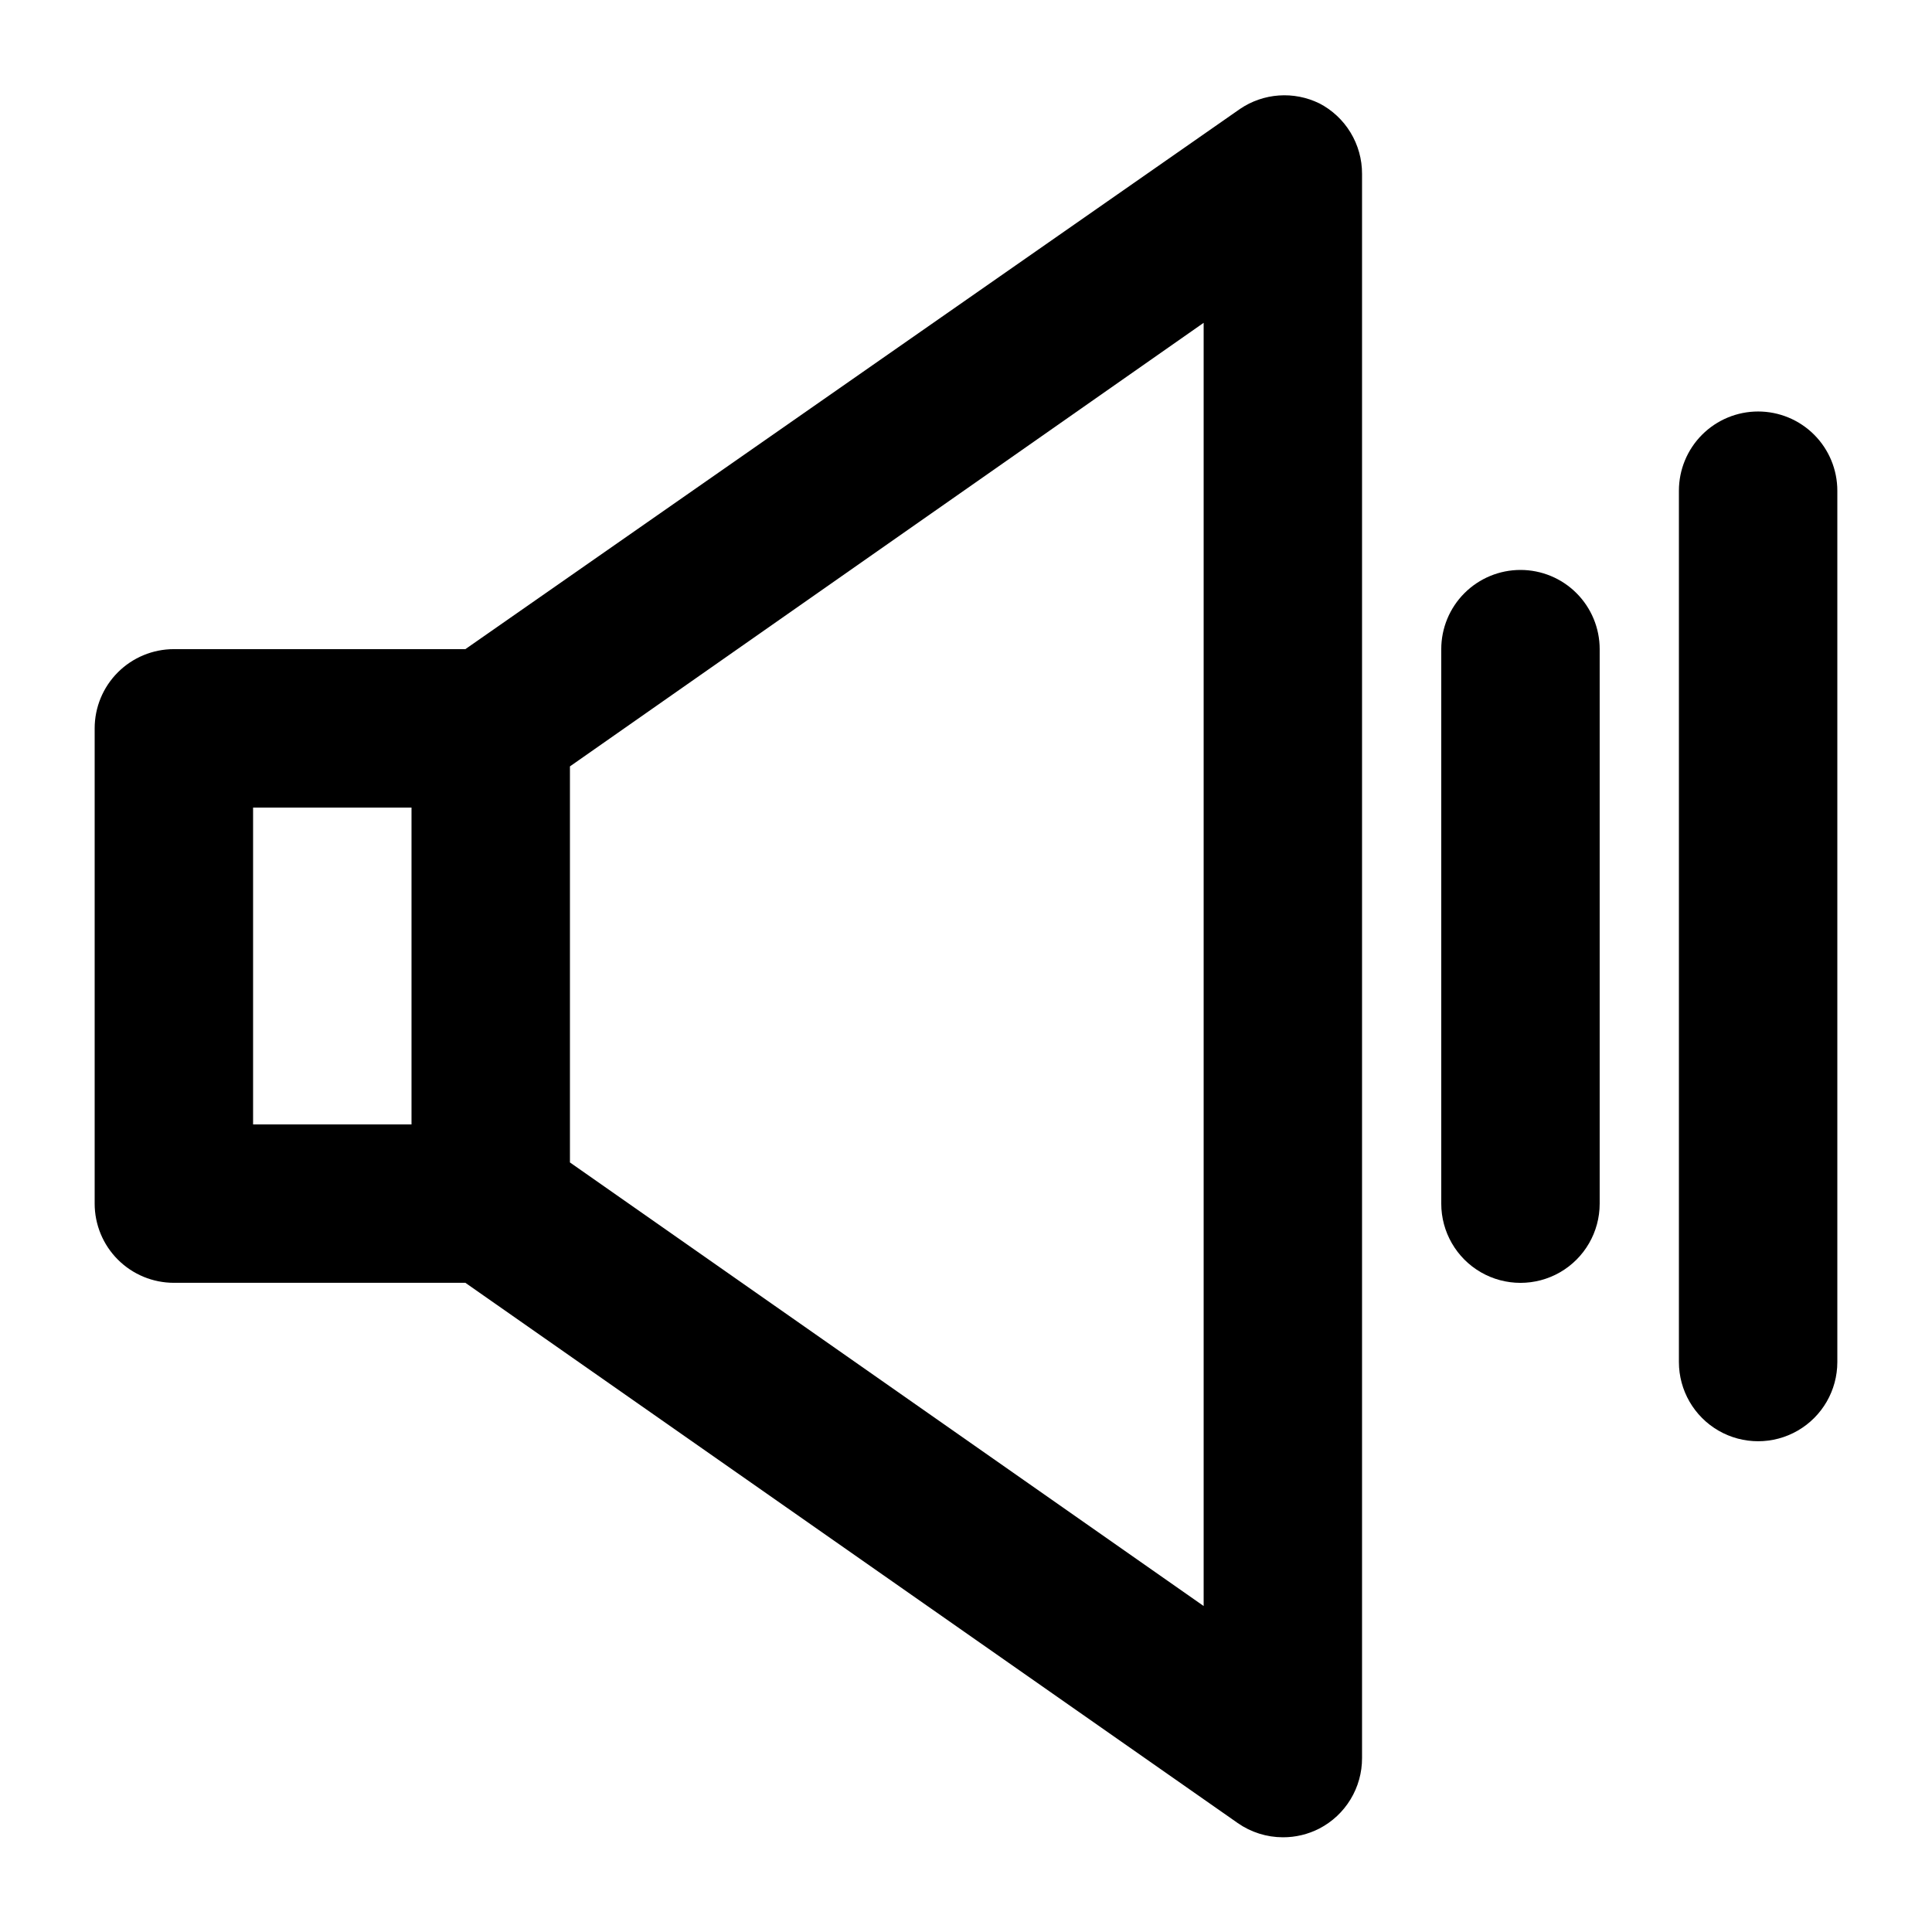
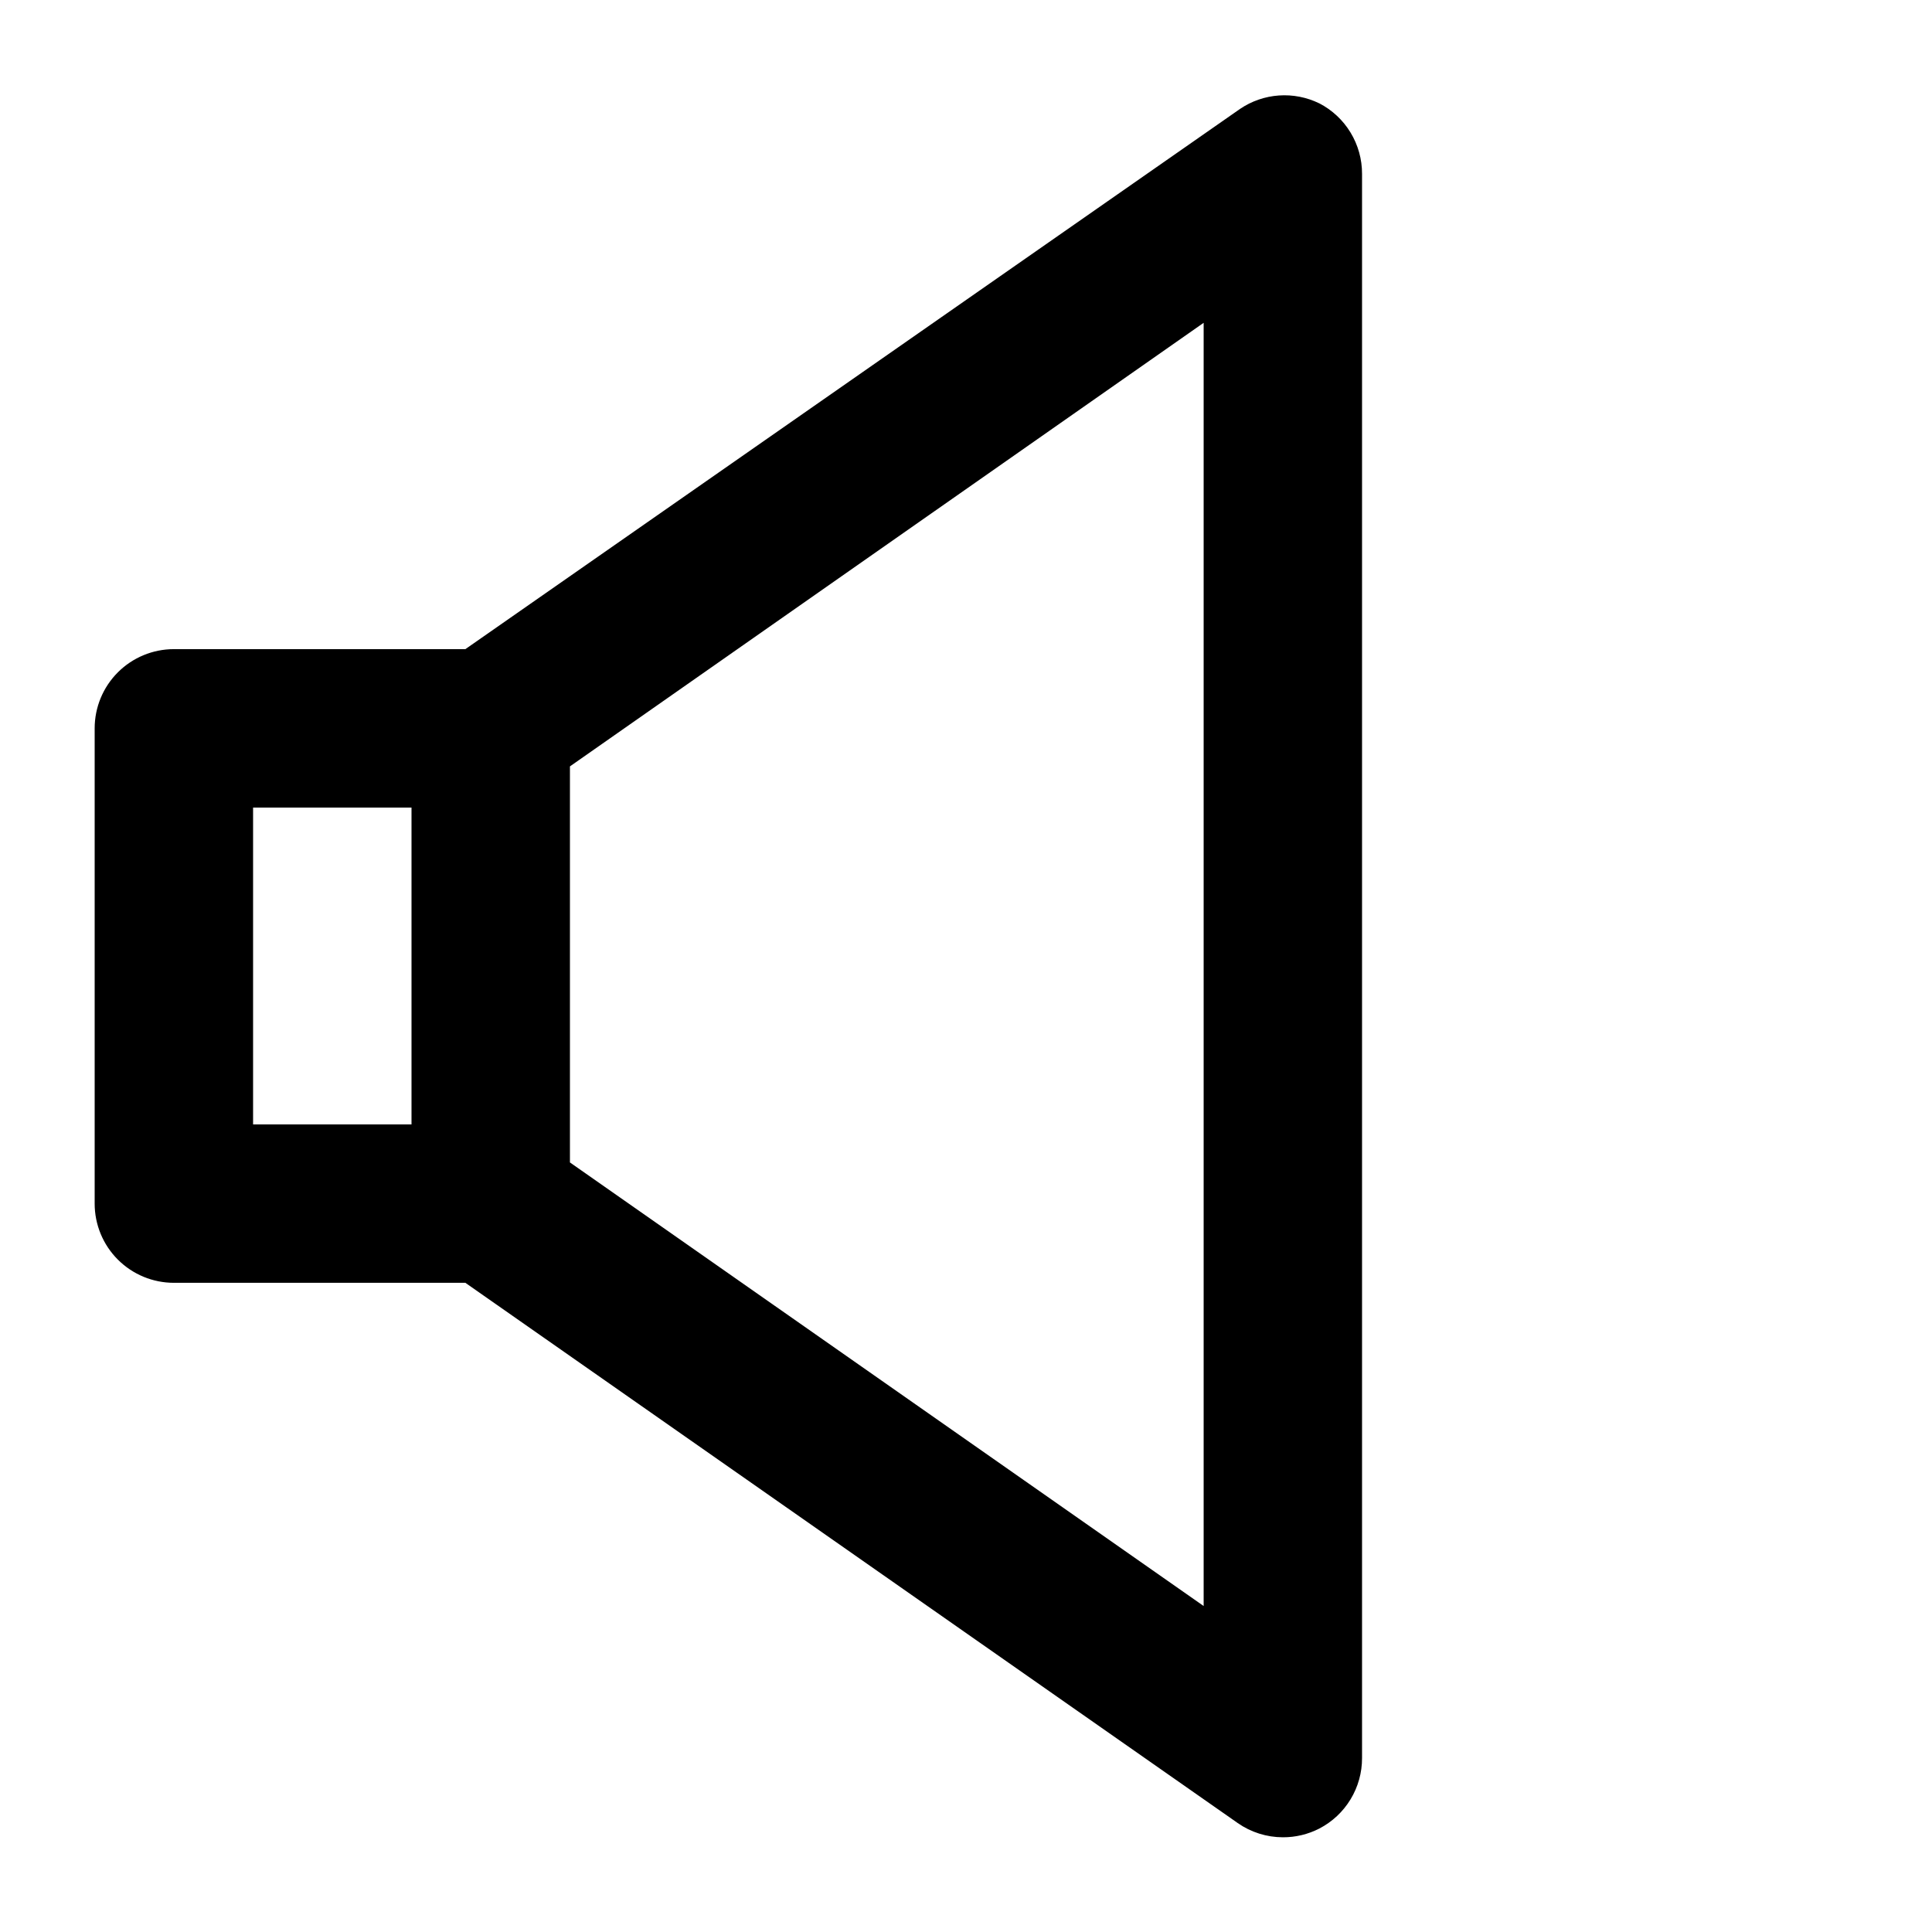
<svg xmlns="http://www.w3.org/2000/svg" fill="#000000" width="800px" height="800px" version="1.1" viewBox="144 144 512 512">
  <g>
    <path d="m493.62 171.39c-3.32-1.625-7.008-2.344-10.695-2.086-3.688 0.258-7.238 1.484-10.297 3.555l-205.3 143.17h-77.25c-5.566 0-10.906 2.211-14.844 6.148s-6.148 9.273-6.148 14.844v125.95c0 5.566 2.211 10.906 6.148 14.84 3.938 3.938 9.277 6.148 14.844 6.148h77.25l204.67 143.16v0.004c3.512 2.449 7.688 3.769 11.965 3.777 3.359 0.016 6.672-0.777 9.66-2.309 3.422-1.773 6.289-4.453 8.289-7.75 2-3.297 3.055-7.078 3.043-10.934v-419.84c0.012-3.856-1.043-7.637-3.043-10.934s-4.867-5.977-8.289-7.75zm-282.55 186.62h41.984v83.969h-41.984zm251.91 211.6-167.94-117.55v-104.96l167.94-117.55z" />
-     <path d="m546.94 295.04c-5.566 0-10.906 2.211-14.844 6.148-3.934 3.938-6.148 9.273-6.148 14.844v146.95c0 7.496 4.004 14.43 10.496 18.18 6.496 3.746 14.5 3.746 20.992 0 6.496-3.75 10.496-10.684 10.496-18.18v-146.95c0-5.57-2.211-10.906-6.148-14.844-3.934-3.938-9.273-6.148-14.844-6.148z" />
-     <path d="m609.92 253.05c-5.566 0-10.906 2.211-14.844 6.148-3.934 3.938-6.148 9.277-6.148 14.844v230.91c0 7.5 4.004 14.43 10.496 18.18 6.496 3.75 14.5 3.75 20.992 0 6.496-3.75 10.496-10.68 10.496-18.18v-230.91c0-5.566-2.211-10.906-6.148-14.844s-9.273-6.148-14.844-6.148z" />
  </g>
</svg>